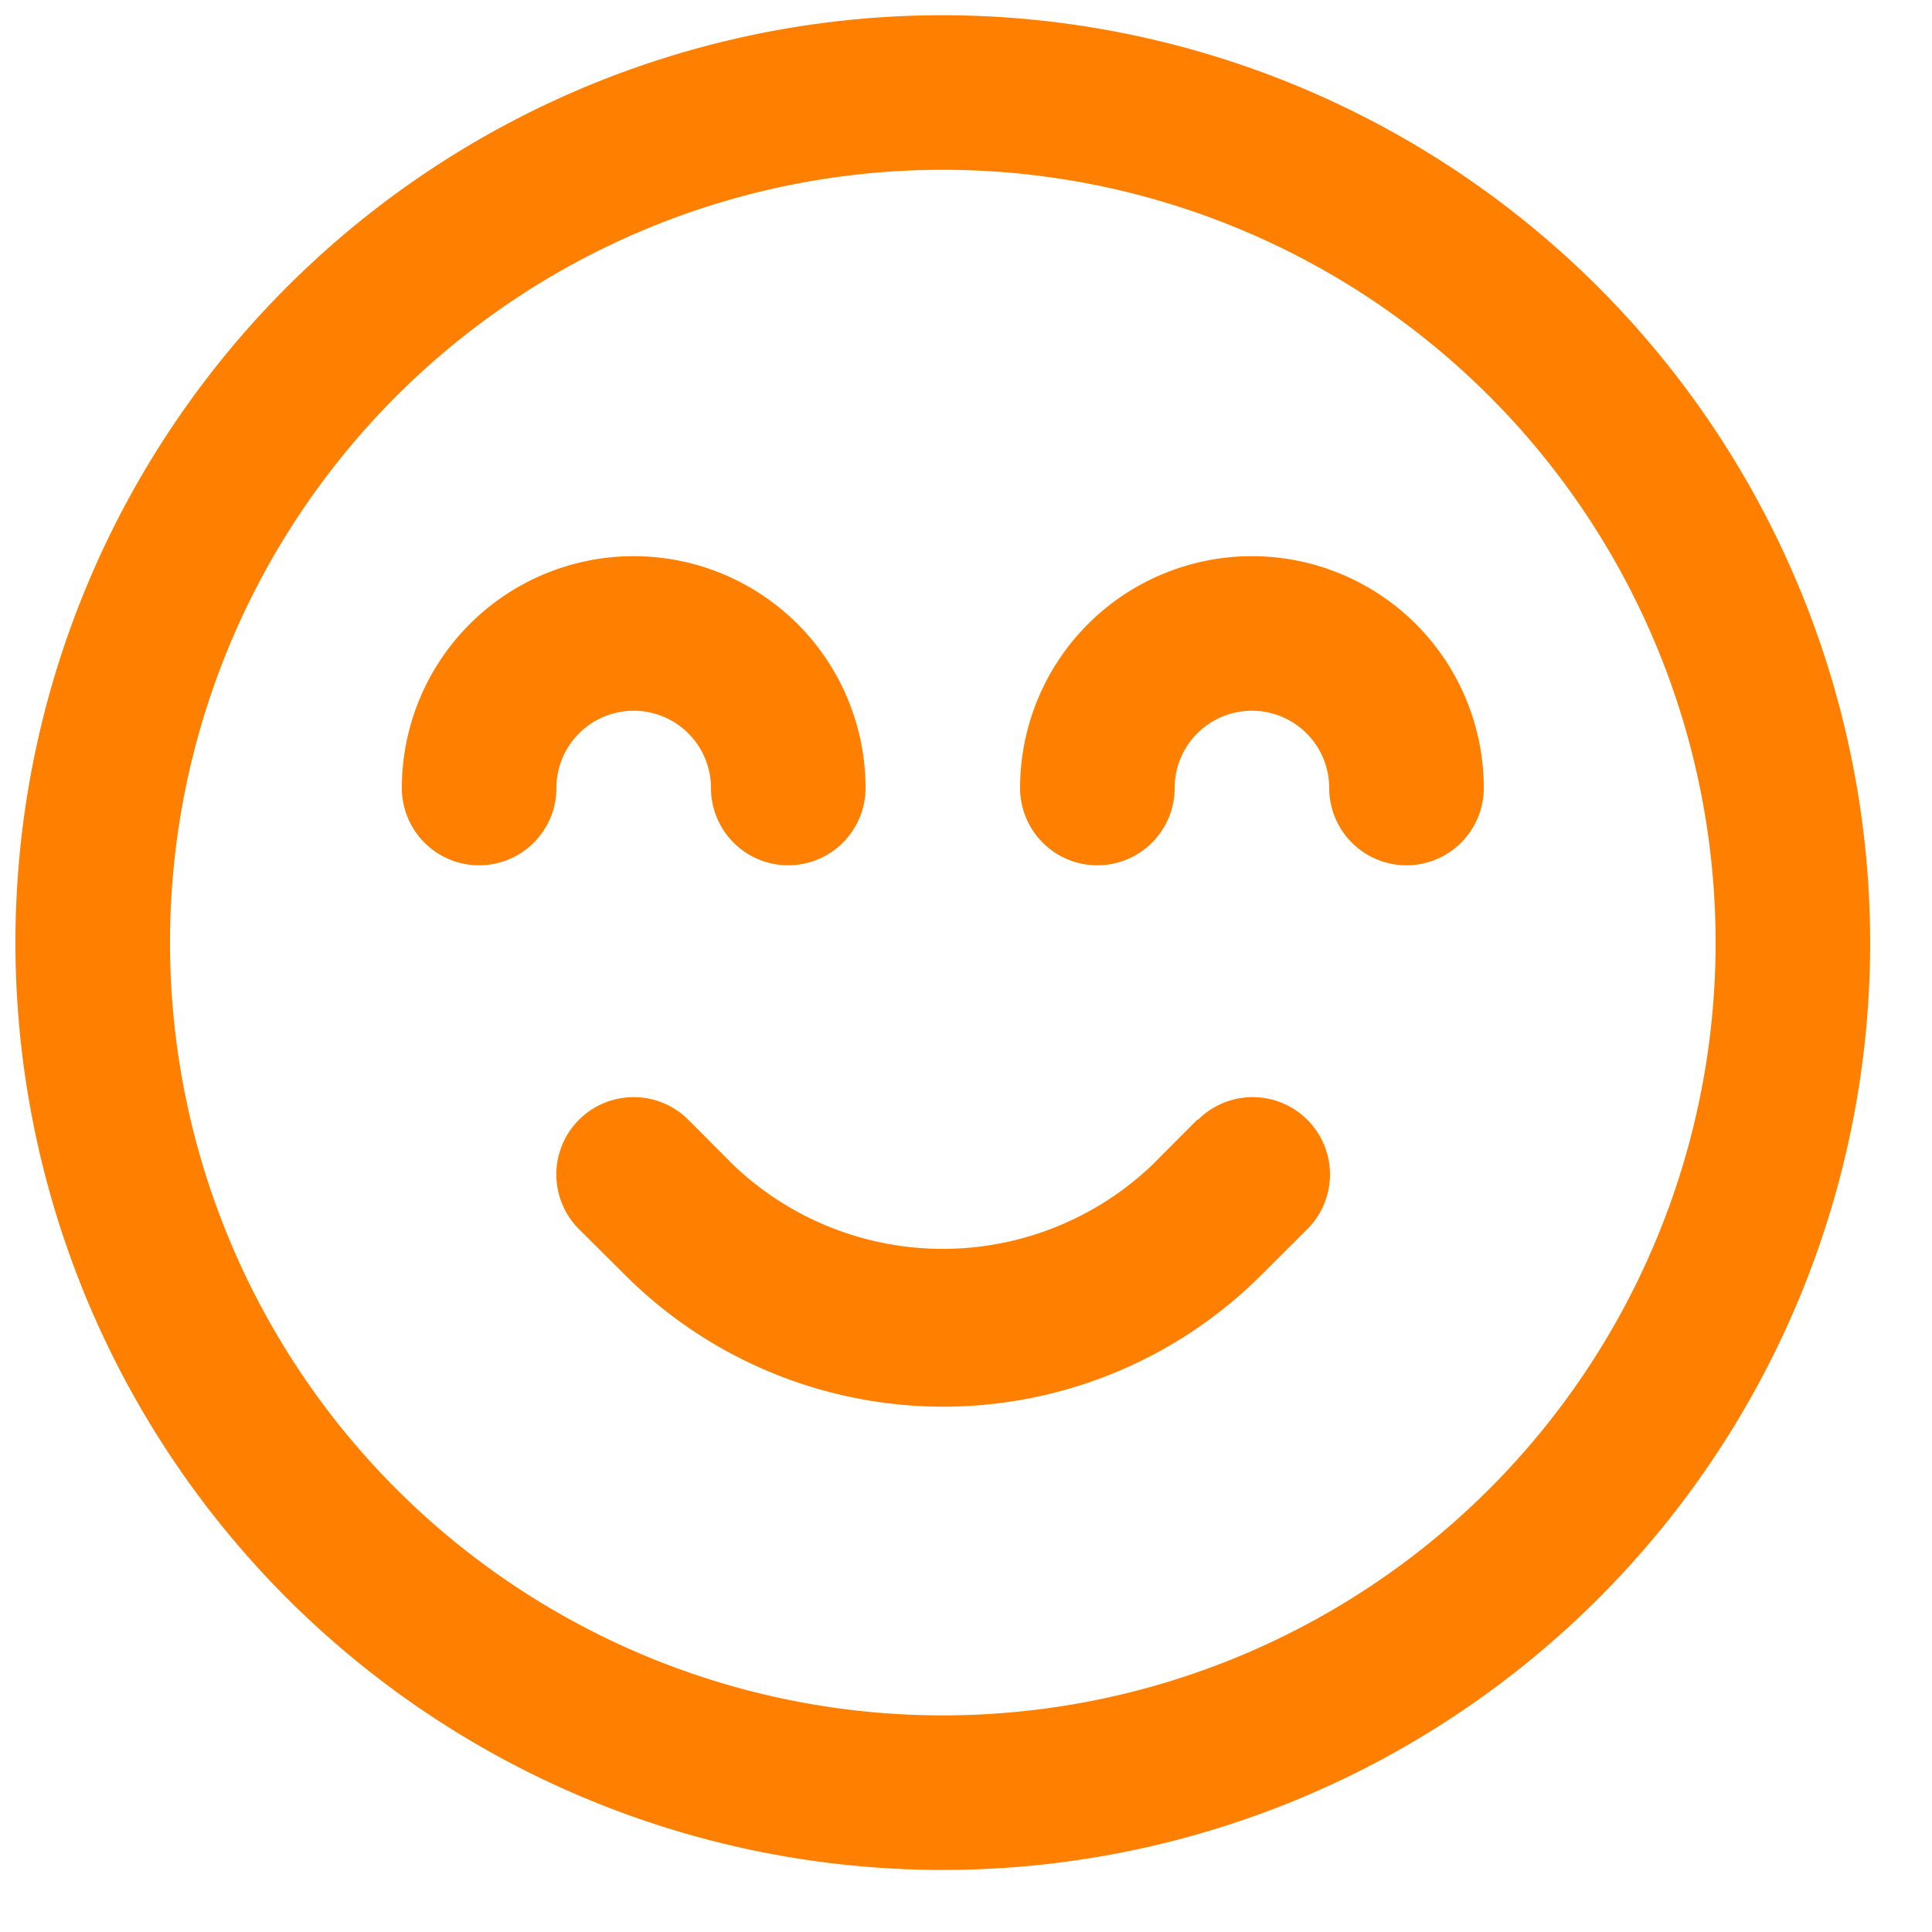
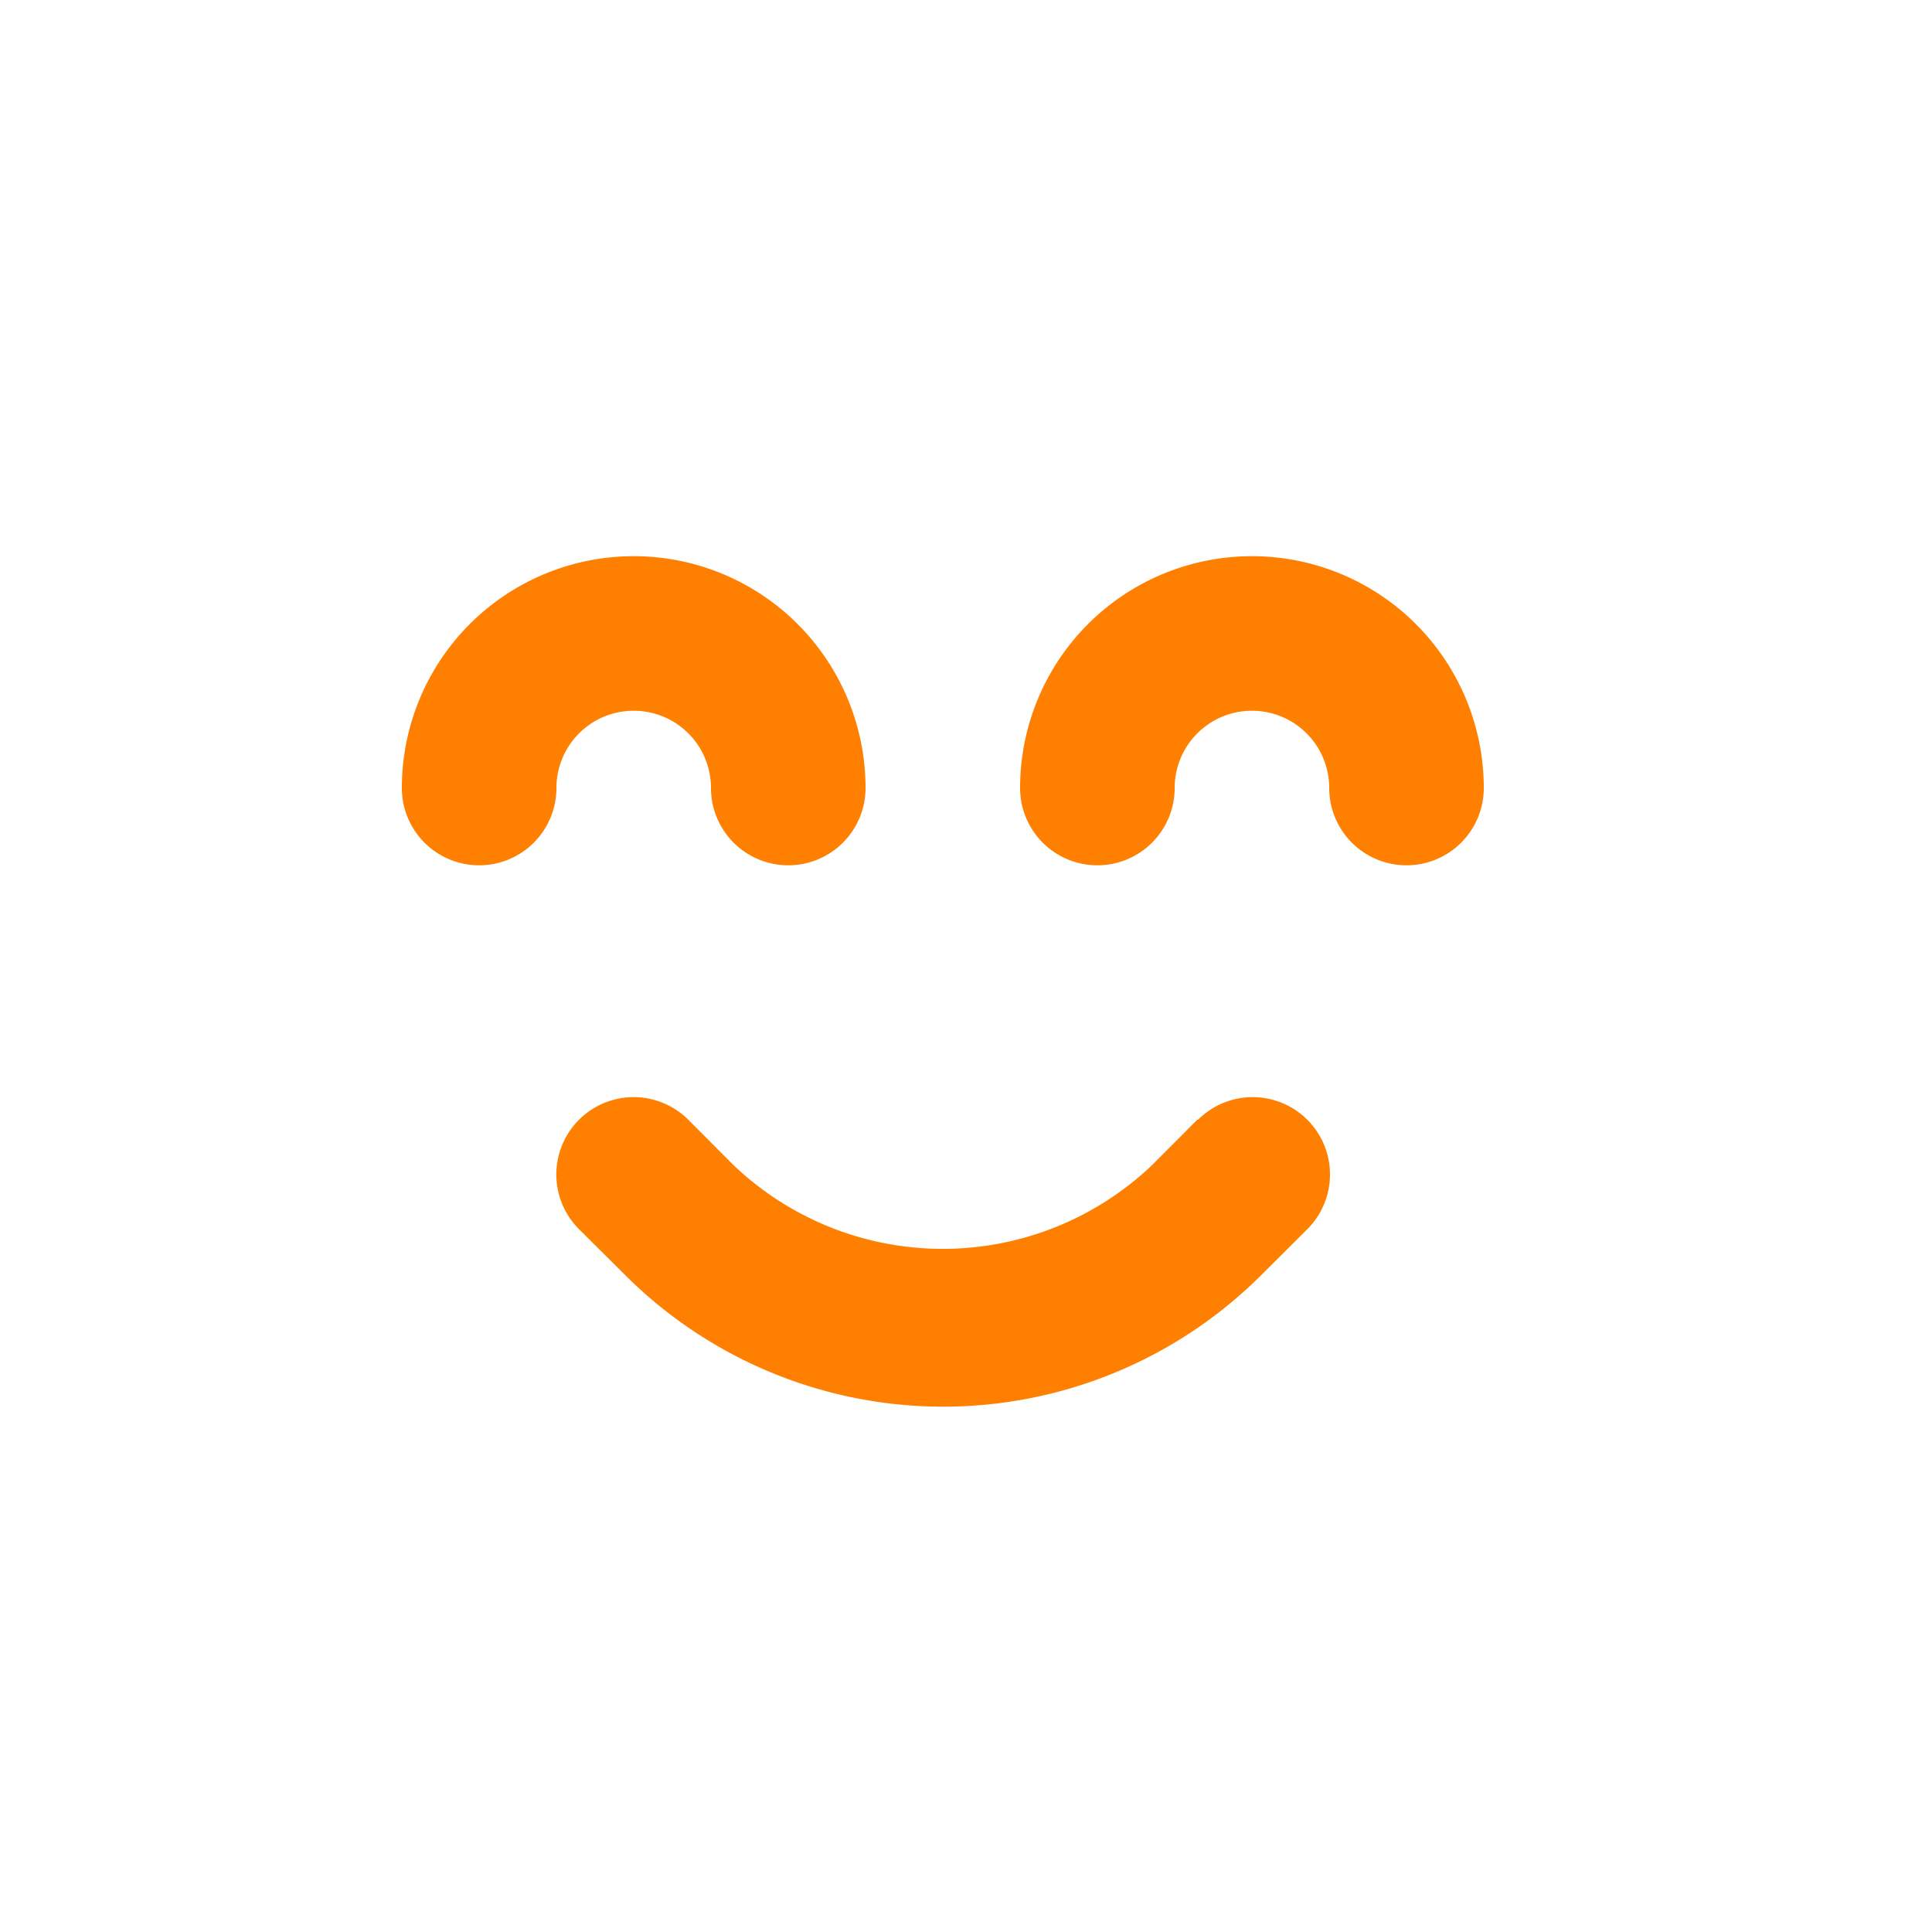
<svg xmlns="http://www.w3.org/2000/svg" width="25" height="25" viewBox="0 0 25 25" fill="none">
-   <path d="M8.2 9.197a1 1 0 0 1 1 1 1 1 0 1 0 2 0 3 3 0 0 0-6 0 1 1 0 1 0 2 0 1 1 0 0 1 1-1zM16.2 7.197a3 3 0 0 0-3 3 1 1 0 1 0 2 0 1 1 0 1 1 2 0 1 1 0 1 0 2 0 3 3 0 0 0-3-3z" fill="#FF7F00" />
-   <path d="M12.2.197a12 12 0 1 0 12 12 12.013 12.013 0 0 0-12-12zm0 22a10 10 0 1 1 0-20 10 10 0 0 1 0 20z" fill="#FF7F00" />
+   <path d="M8.2 9.197a1 1 0 0 1 1 1 1 1 0 1 0 2 0 3 3 0 0 0-6 0 1 1 0 1 0 2 0 1 1 0 0 1 1-1M16.2 7.197a3 3 0 0 0-3 3 1 1 0 1 0 2 0 1 1 0 1 1 2 0 1 1 0 1 0 2 0 3 3 0 0 0-3-3z" fill="#FF7F00" />
  <path d="m15.492 14.49-.585.587a3.925 3.925 0 0 1-5.415 0l-.585-.587a1 1 0 0 0-1.415 1.415l.588.585a5.825 5.825 0 0 0 8.25 0l.587-.585a1 1 0 1 0-1.415-1.415h-.01z" fill="#FF7F00" />
</svg>